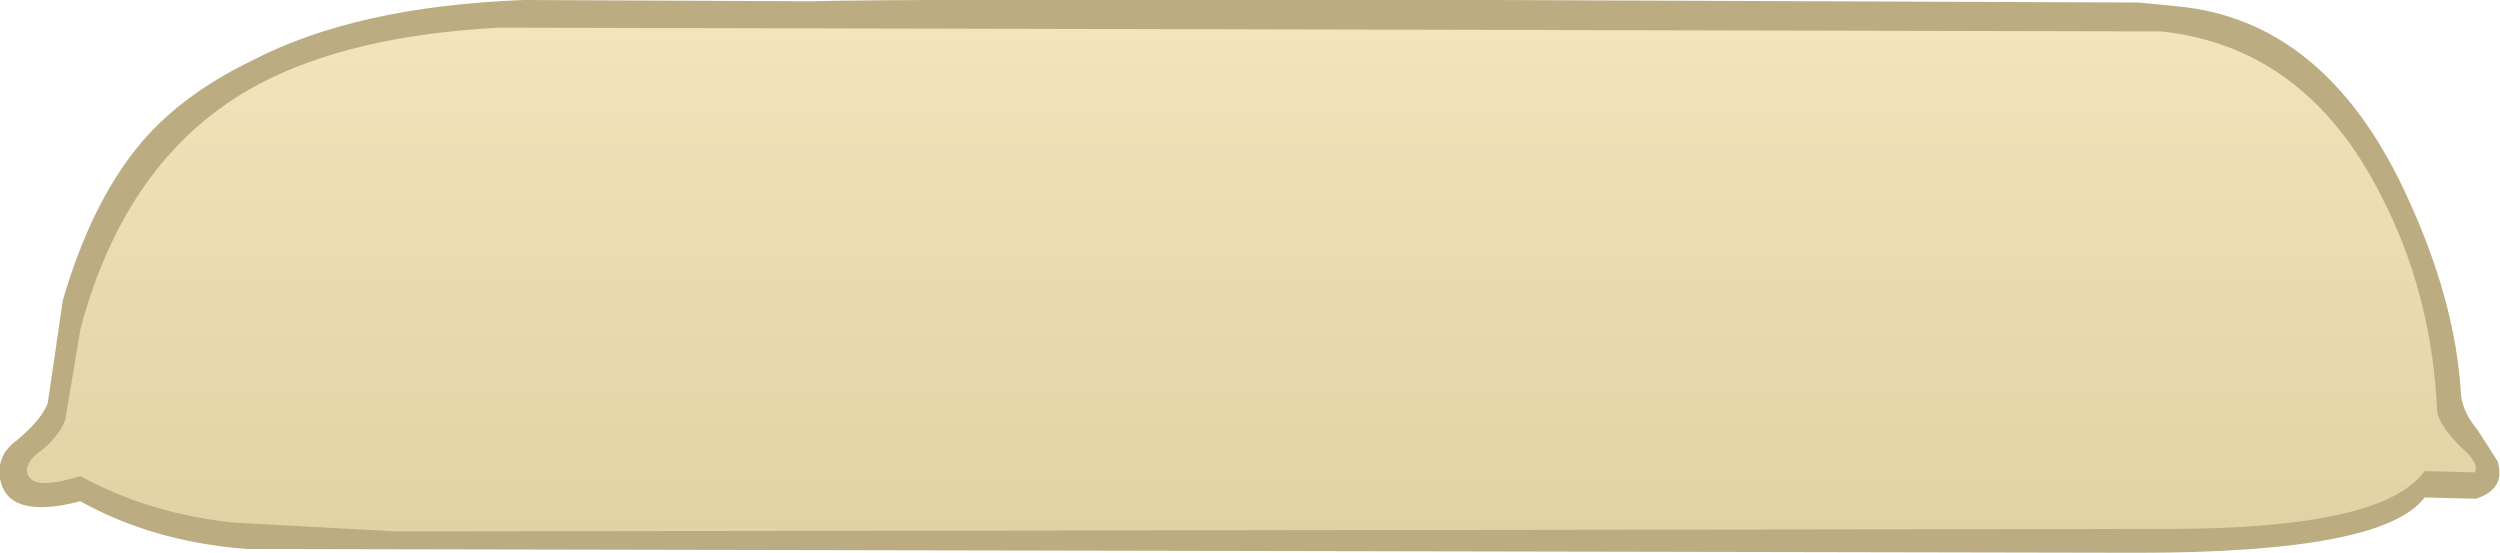
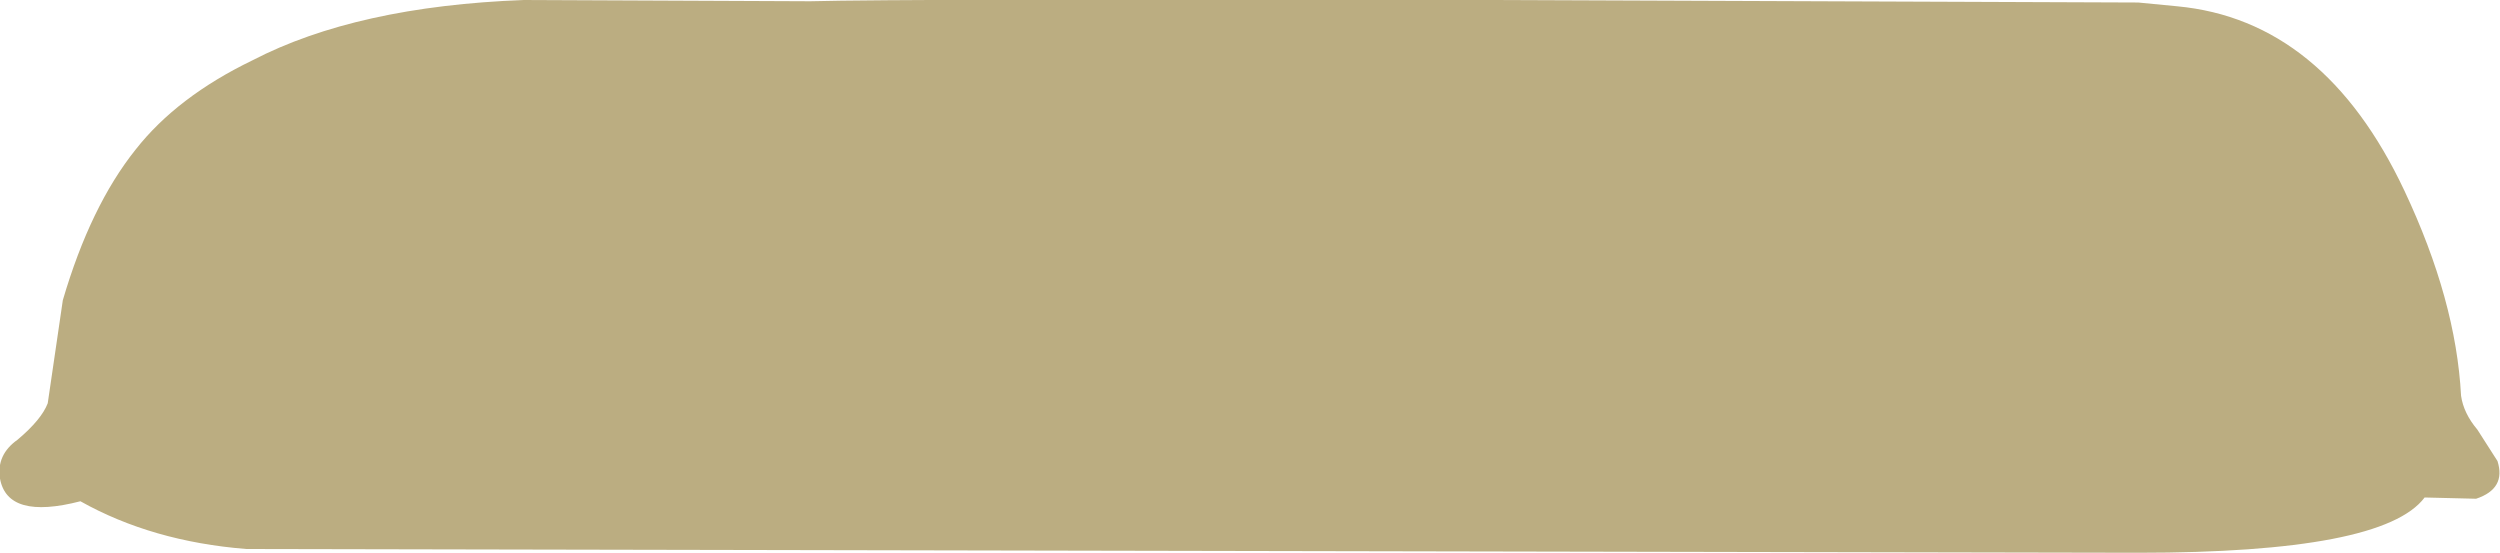
<svg xmlns="http://www.w3.org/2000/svg" height="22.0px" width="99.5px">
  <g transform="matrix(1.0, 0.0, 0.0, 1.0, 49.75, -0.1)">
    <path d="M48.85 17.2 L49.65 18.45 Q50.0 19.55 48.8 19.95 L46.75 19.9 Q45.1 22.1 35.35 22.1 L-39.95 21.95 Q-43.7 21.65 -46.55 20.05 -49.45 20.8 -49.75 19.15 -49.9 18.2 -49.05 17.6 -48.1 16.8 -47.85 16.15 L-47.25 12.05 Q-46.15 8.3 -44.35 6.05 -42.7 3.95 -39.7 2.5 -35.55 0.35 -28.9 0.1 L-17.5 0.15 Q-13.85 0.05 9.75 0.1 L35.35 0.2 36.9 0.35 Q42.75 0.9 45.95 7.7 48.0 12.05 48.2 15.85 48.3 16.55 48.85 17.2" fill="#bbad81" fill-rule="evenodd" stroke="none" />
-     <path d="M45.0 7.85 Q47.05 11.8 47.25 16.5 47.35 17.05 48.2 17.9 48.95 18.55 48.75 18.9 L46.75 18.85 Q45.1 21.15 36.55 21.15 L-34.0 21.25 -40.45 20.9 Q-43.8 20.55 -46.55 19.05 -48.35 19.6 -48.6 19.05 L-48.65 19.0 Q-48.8 18.55 -48.2 18.1 -47.4 17.5 -47.15 16.8 L-46.55 13.2 Q-44.7 6.25 -39.45 3.45 -35.75 1.5 -29.85 1.2 L36.25 1.35 Q42.0 1.95 45.0 7.85" fill="url(#gradient0)" fill-rule="evenodd" stroke="none" />
  </g>
  <defs>
    <linearGradient gradientTransform="matrix(0.0, 0.012, 0.066, 0.0, 5.4, 11.25)" gradientUnits="userSpaceOnUse" id="gradient0" spreadMethod="pad" x1="-819.2" x2="819.2">
      <stop offset="0.0" stop-color="#f2e4bb" />
      <stop offset="1.0" stop-color="#e2d3a4" />
    </linearGradient>
  </defs>
</svg>